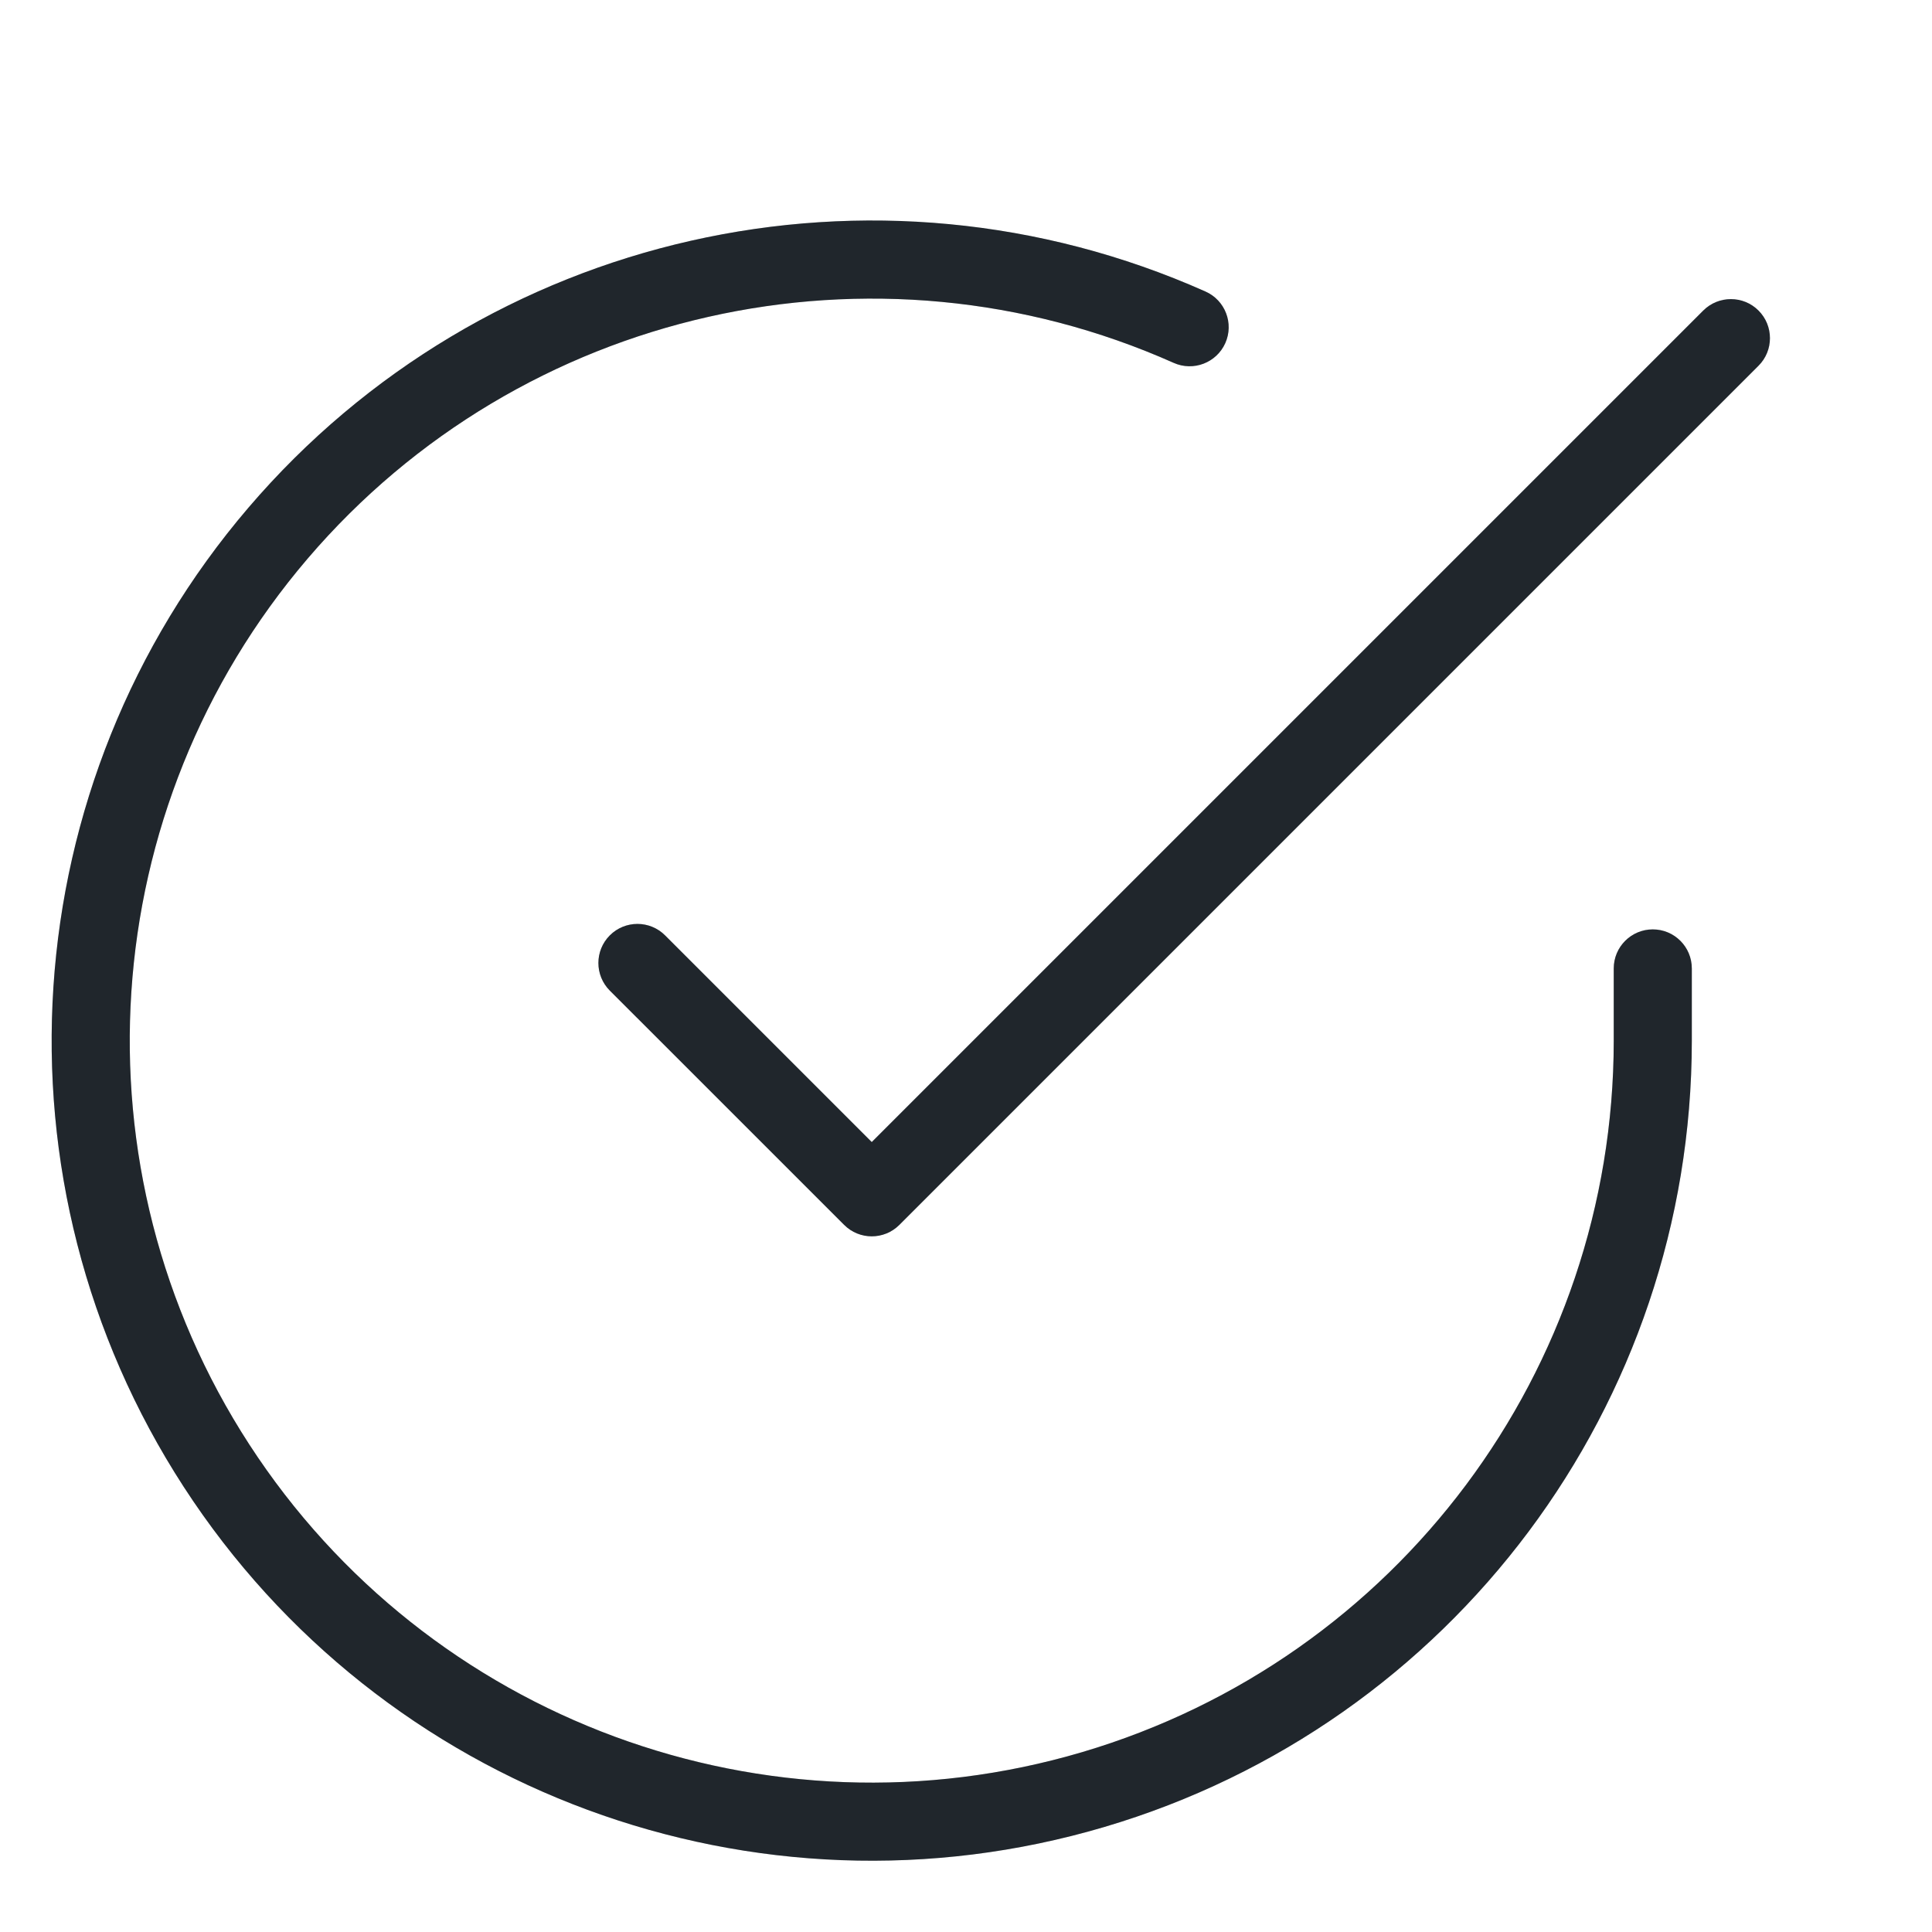
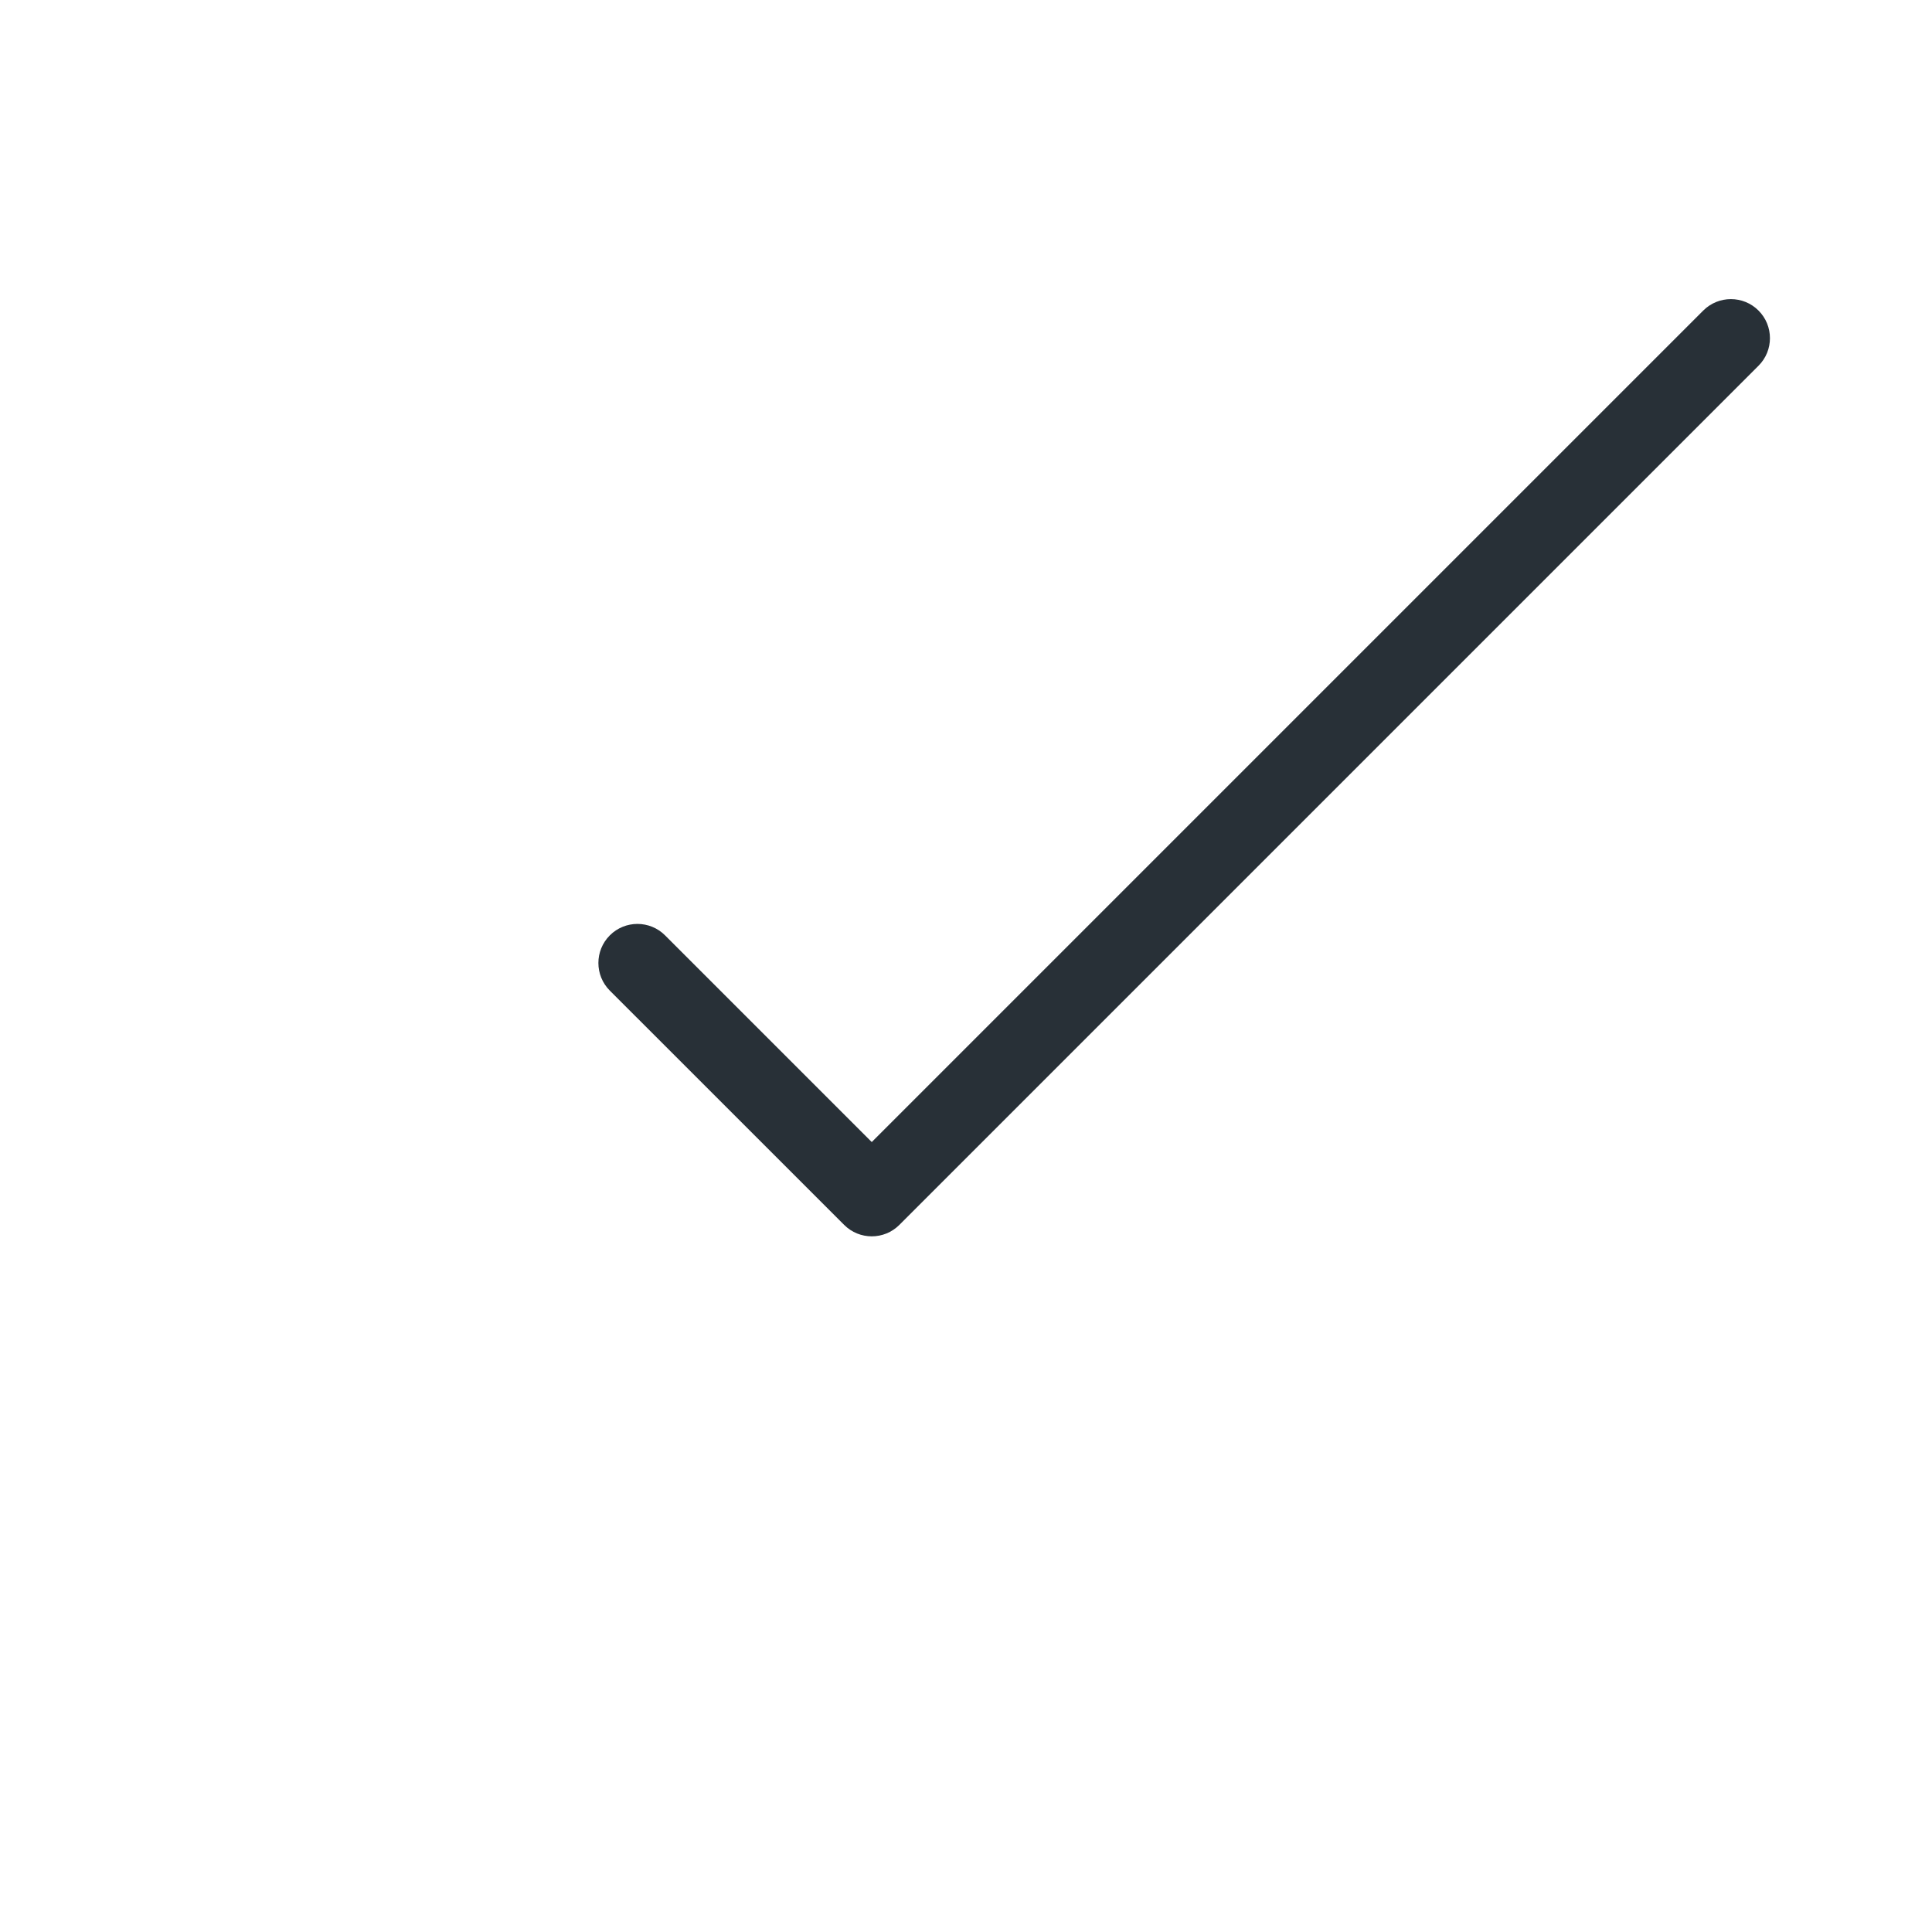
<svg xmlns="http://www.w3.org/2000/svg" width="41" height="41" viewBox="0 0 41 41" fill="none">
-   <path fill-rule="evenodd" clip-rule="evenodd" d="M24.908 7.701C18.539 4.863 11.061 6.552 6.53 11.853C1.999 17.154 1.495 24.803 5.29 30.653C9.086 36.503 16.277 39.16 22.964 37.183C29.652 35.206 34.242 29.066 34.246 22.093V20.552C34.246 20.094 34.617 19.723 35.075 19.723C35.532 19.723 35.903 20.094 35.903 20.552V22.093C35.899 29.8 30.826 36.587 23.434 38.772C16.043 40.957 8.095 38.021 3.9 31.555C-0.295 25.09 0.262 16.635 5.27 10.776C10.278 4.918 18.543 3.05 25.583 6.187C26.001 6.373 26.189 6.863 26.003 7.281C25.816 7.699 25.326 7.887 24.908 7.701Z" fill="#283037" />
-   <path fill-rule="evenodd" clip-rule="evenodd" d="M24.908 7.701C18.539 4.863 11.061 6.552 6.53 11.853C1.999 17.154 1.495 24.803 5.29 30.653C9.086 36.503 16.277 39.16 22.964 37.183C29.652 35.206 34.242 29.066 34.246 22.093V20.552C34.246 20.094 34.617 19.723 35.075 19.723C35.532 19.723 35.903 20.094 35.903 20.552V22.093C35.899 29.8 30.826 36.587 23.434 38.772C16.043 40.957 8.095 38.021 3.9 31.555C-0.295 25.09 0.262 16.635 5.27 10.776C10.278 4.918 18.543 3.05 25.583 6.187C26.001 6.373 26.189 6.863 26.003 7.281C25.816 7.699 25.326 7.887 24.908 7.701Z" fill="black" fill-opacity="0.2" />
  <path fill-rule="evenodd" clip-rule="evenodd" d="M37.318 6.59C37.642 6.914 37.642 7.439 37.318 7.762L19.086 25.994C18.762 26.318 18.238 26.318 17.914 25.994L12.941 21.022C12.618 20.698 12.618 20.174 12.941 19.85C13.265 19.526 13.79 19.526 14.114 19.85L18.5 24.236L36.146 6.59C36.47 6.267 36.995 6.267 37.318 6.59Z" fill="#283037" />
-   <path fill-rule="evenodd" clip-rule="evenodd" d="M37.318 6.59C37.642 6.914 37.642 7.439 37.318 7.762L19.086 25.994C18.762 26.318 18.238 26.318 17.914 25.994L12.941 21.022C12.618 20.698 12.618 20.174 12.941 19.85C13.265 19.526 13.79 19.526 14.114 19.85L18.5 24.236L36.146 6.59C36.47 6.267 36.995 6.267 37.318 6.59Z" fill="black" fill-opacity="0.2" />
</svg>